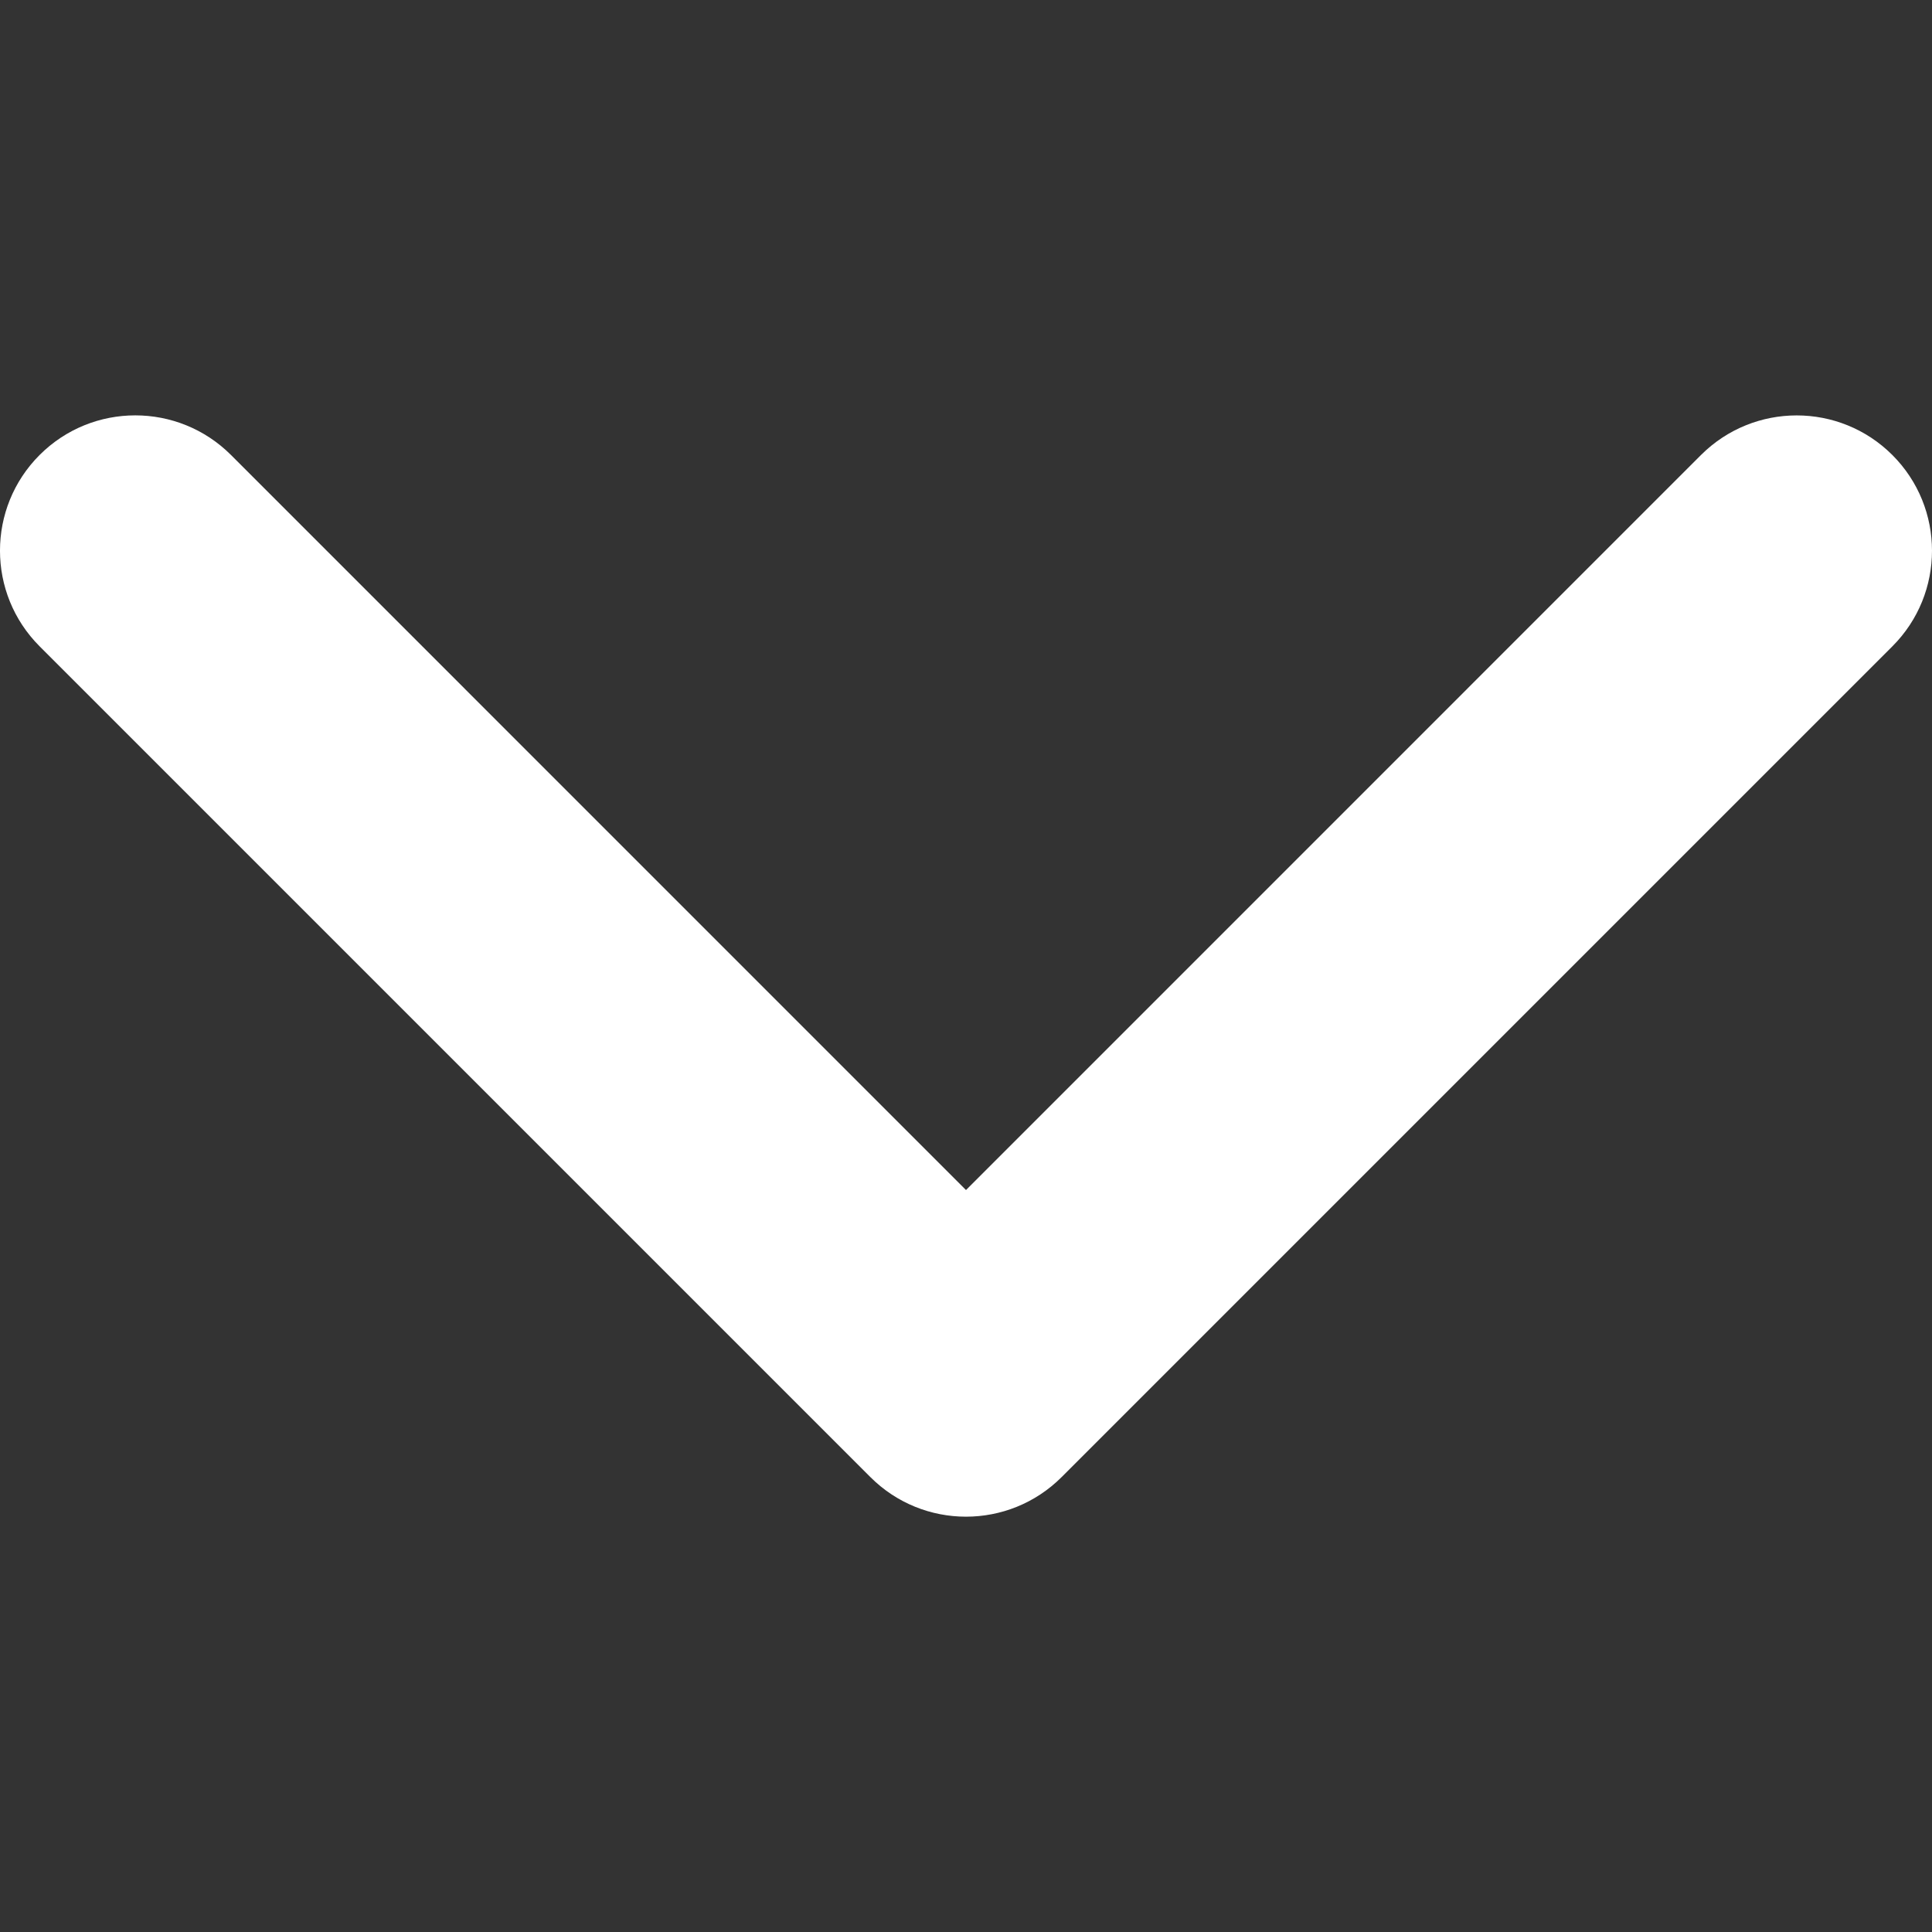
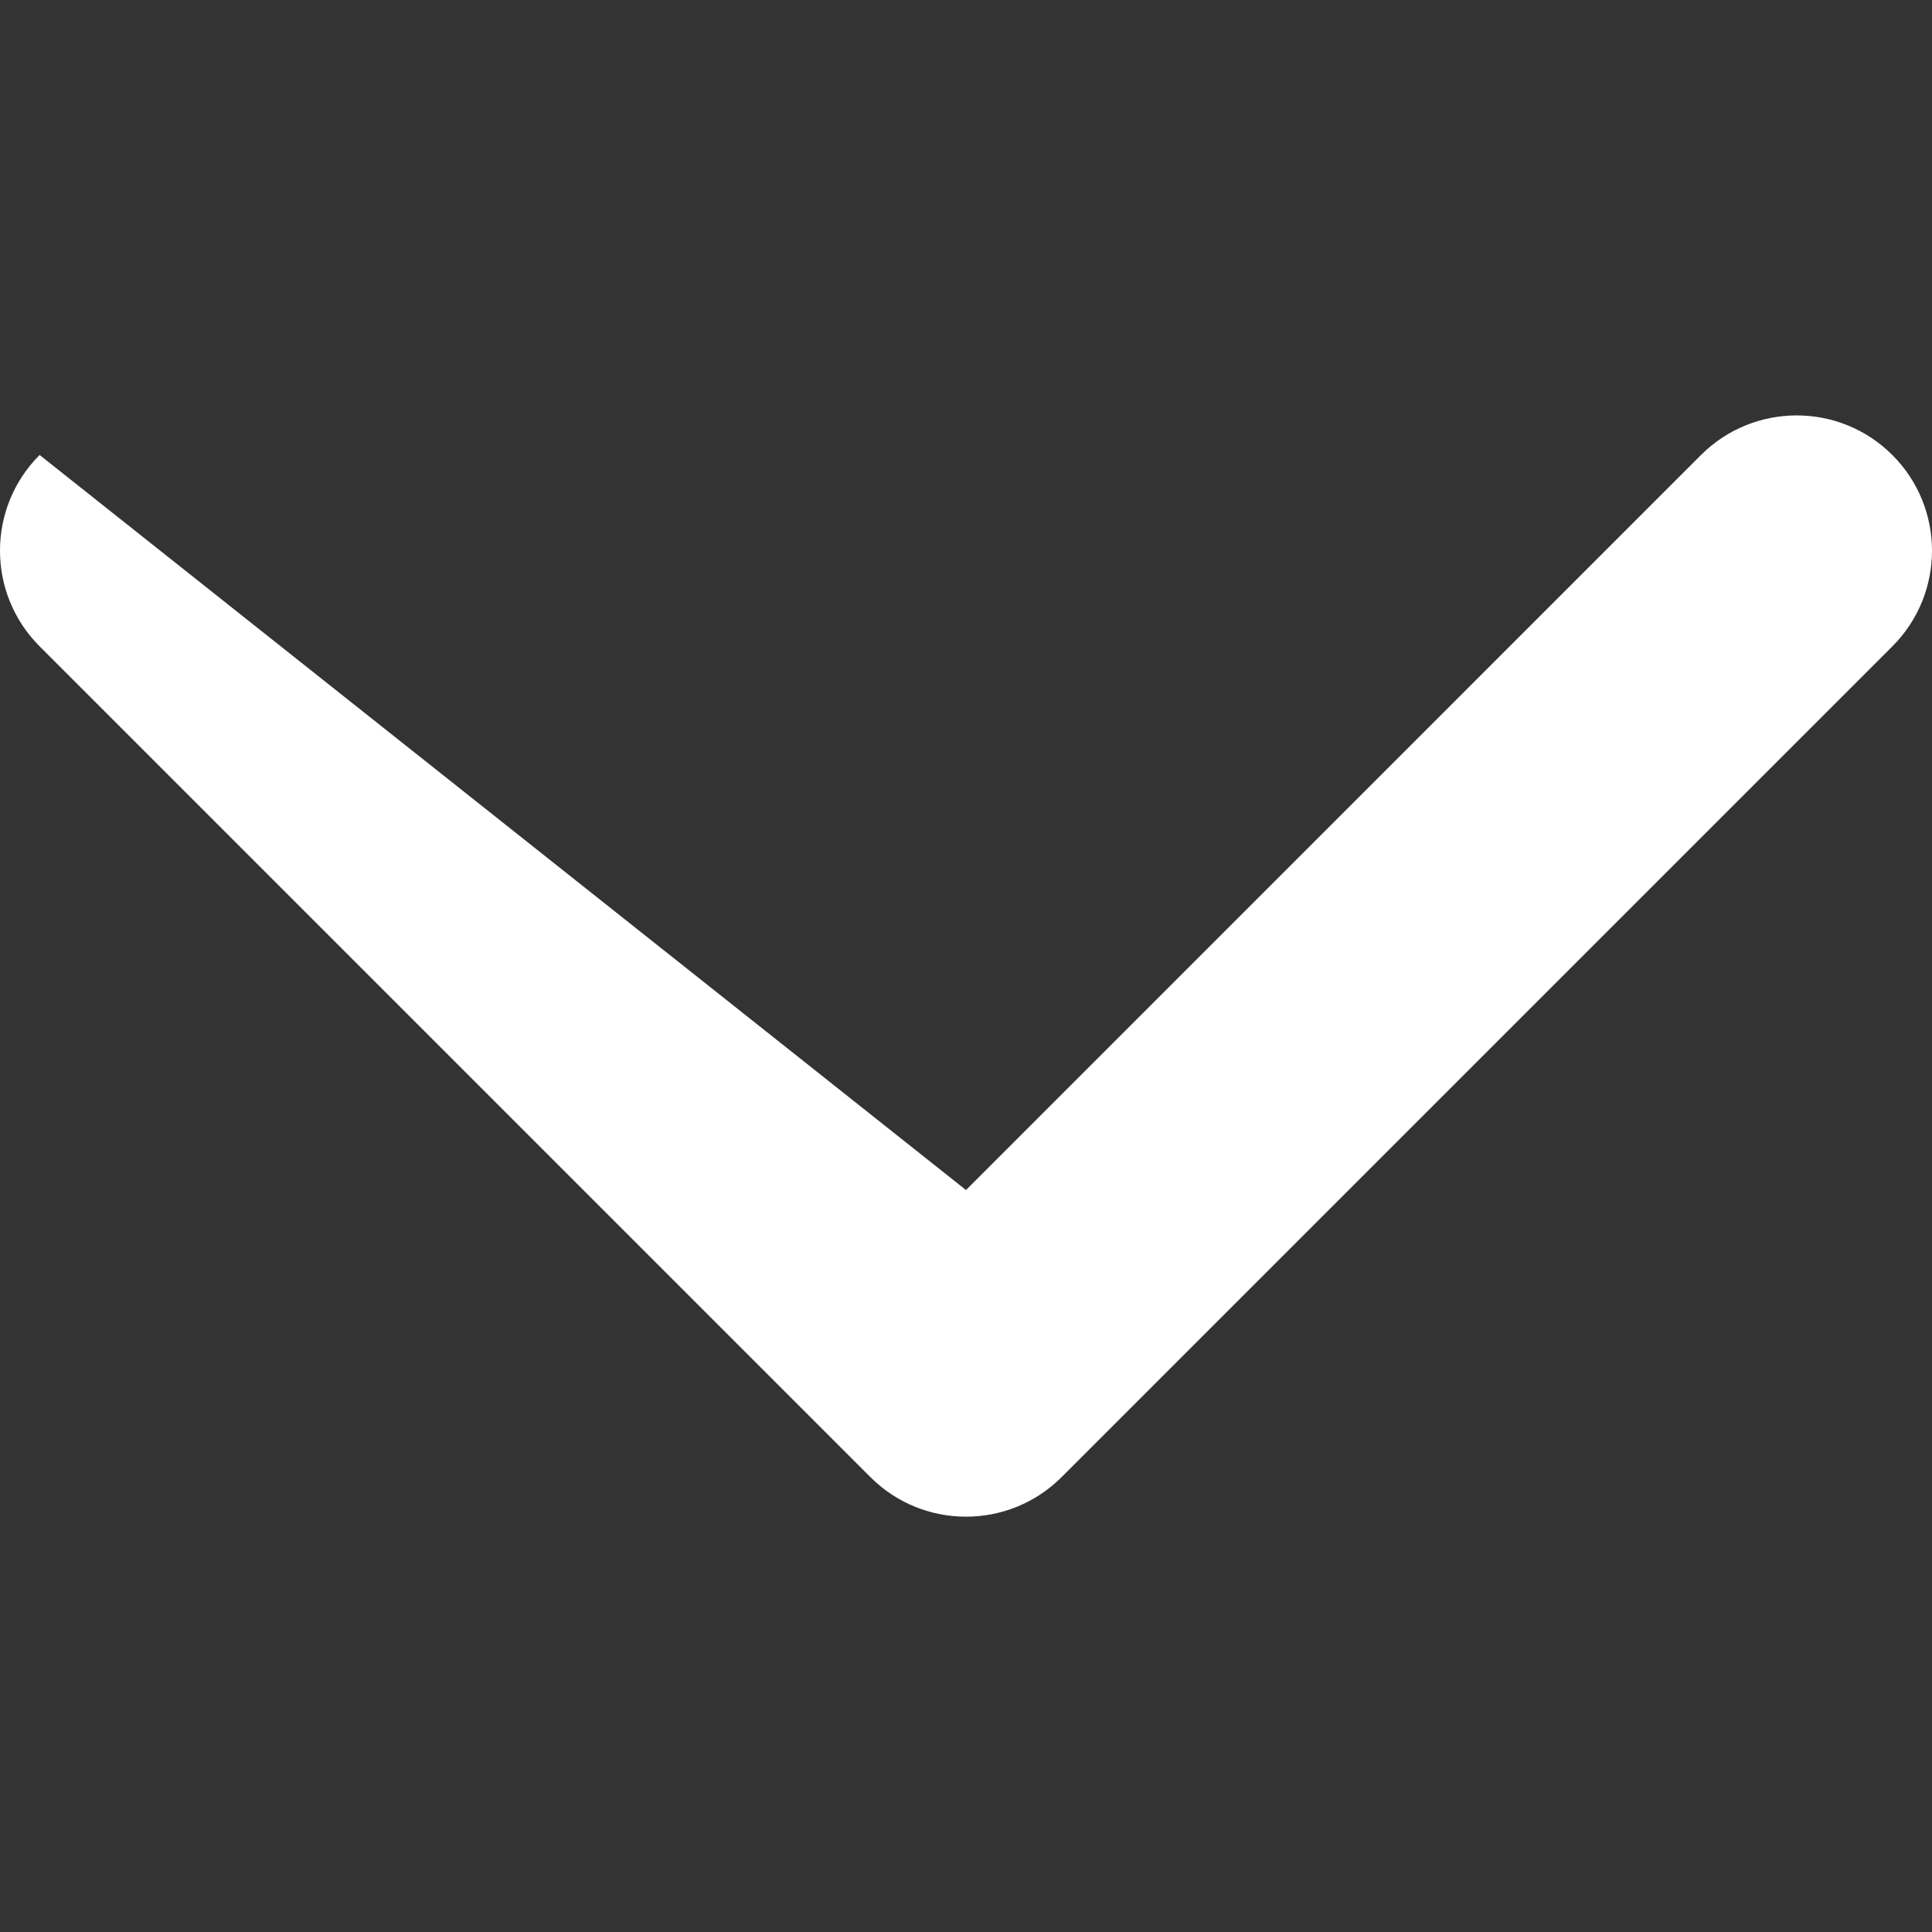
<svg xmlns="http://www.w3.org/2000/svg" width="32" height="32" viewBox="0 0 32 32" fill="none">
  <rect x="0" y="0" width="32" height="32" fill="#333333" stroke="none" />
-   <path d="M16 25.121C15.426 25.121 14.853 24.902 14.416 24.465L0.656 10.705C-0.219 9.83 -0.219 8.411 0.656 7.536C1.531 6.661 2.95 6.661 3.826 7.536L16 19.711L28.174 7.536C29.05 6.662 30.468 6.662 31.343 7.536C32.219 8.411 32.219 9.831 31.343 10.706L17.584 24.465C17.147 24.902 16.573 25.121 16 25.121Z" fill="white" />
+   <path d="M16 25.121C15.426 25.121 14.853 24.902 14.416 24.465L0.656 10.705C-0.219 9.83 -0.219 8.411 0.656 7.536L16 19.711L28.174 7.536C29.05 6.662 30.468 6.662 31.343 7.536C32.219 8.411 32.219 9.831 31.343 10.706L17.584 24.465C17.147 24.902 16.573 25.121 16 25.121Z" fill="white" />
</svg>